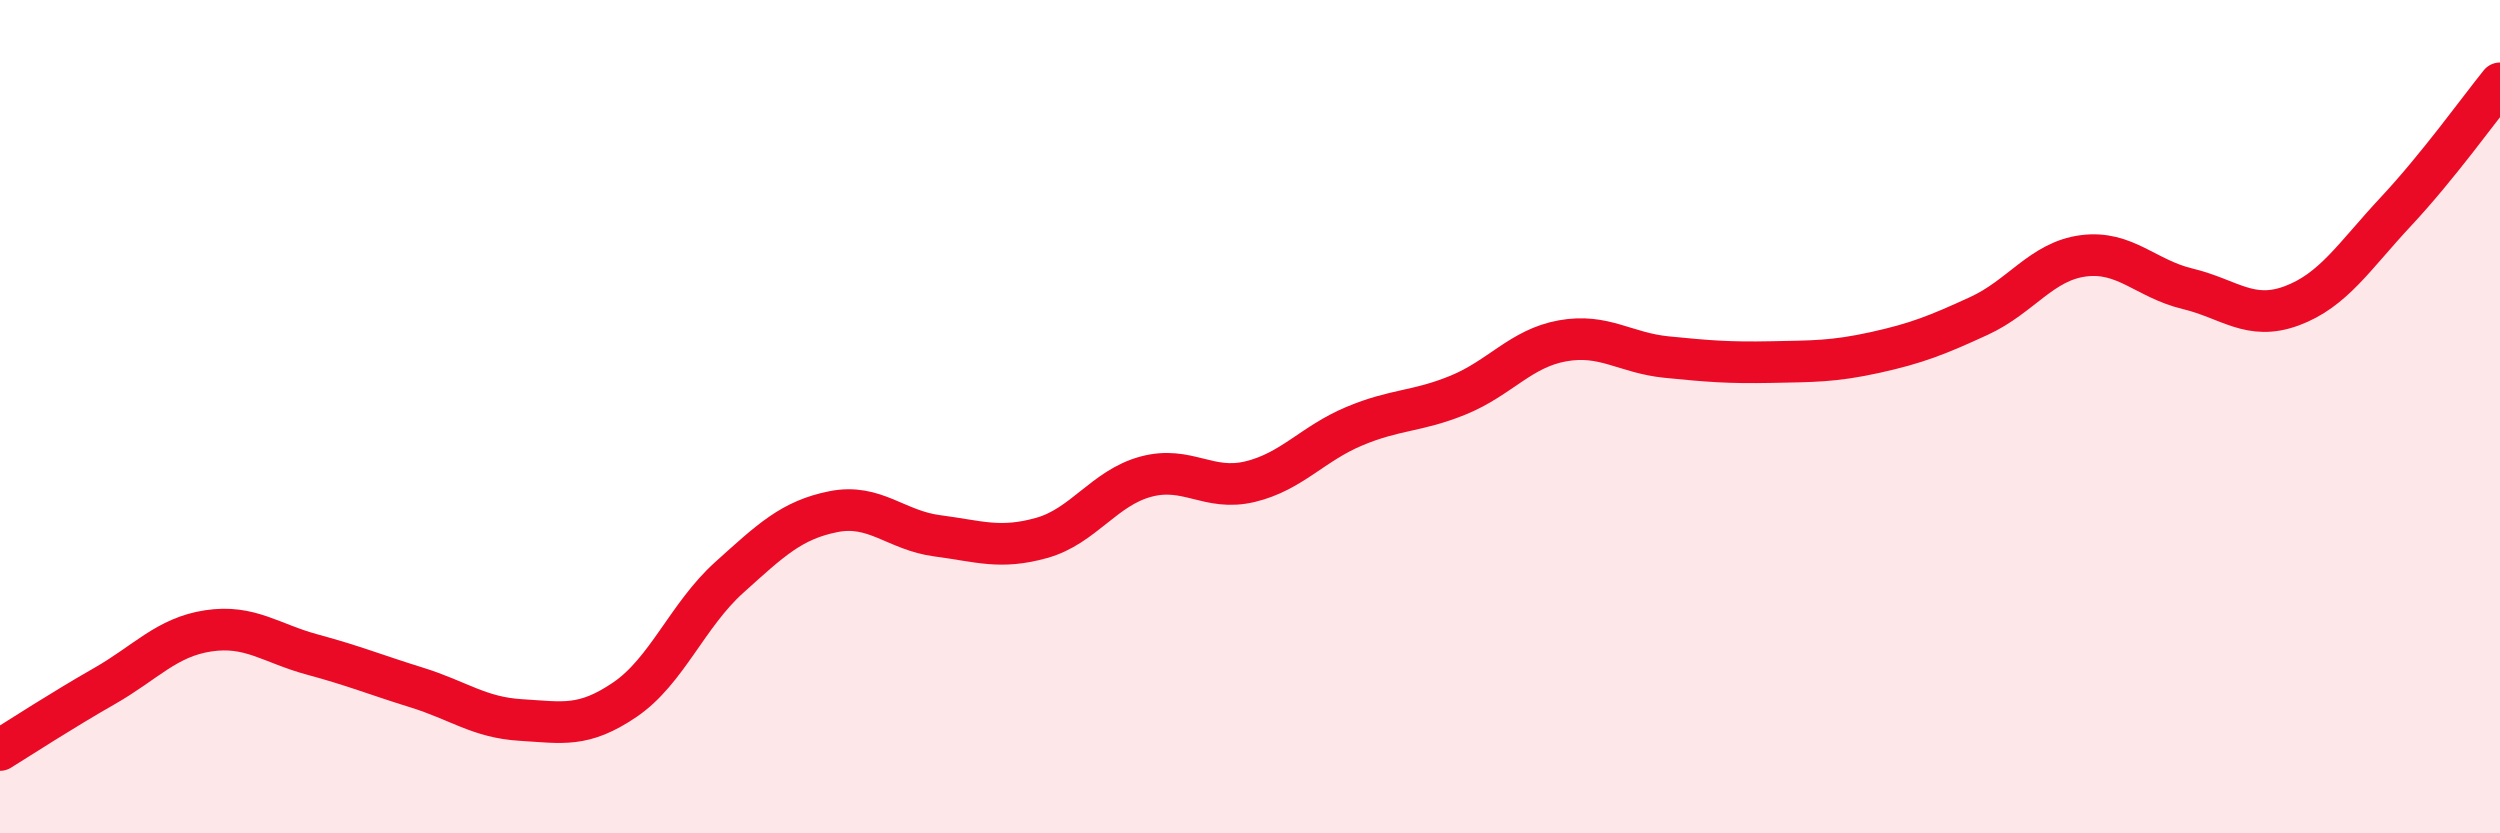
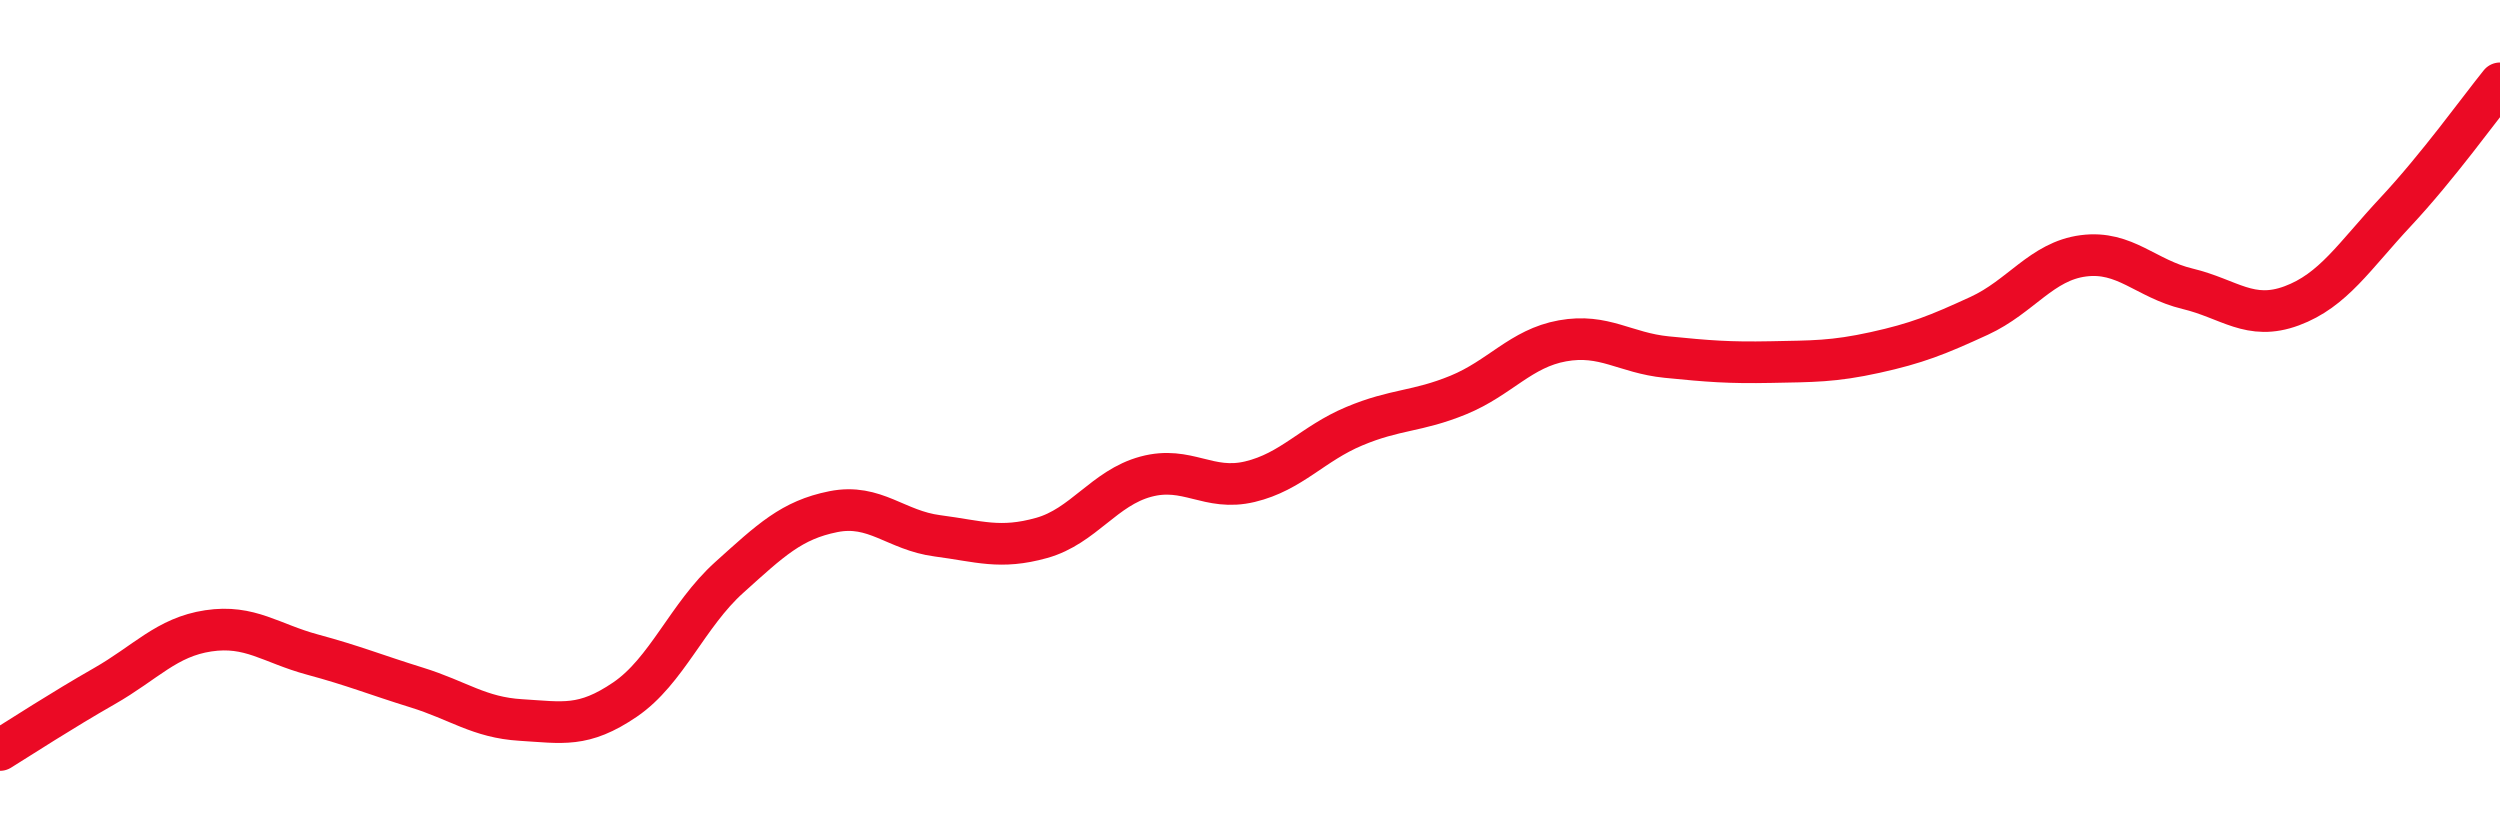
<svg xmlns="http://www.w3.org/2000/svg" width="60" height="20" viewBox="0 0 60 20">
-   <path d="M 0,18 C 0.5,17.69 1.5,17.04 2.5,16.47 C 3.5,15.9 4,15.29 5,15.14 C 6,14.99 6.5,15.44 7.5,15.71 C 8.5,15.98 9,16.19 10,16.5 C 11,16.81 11.5,17.22 12.5,17.28 C 13.5,17.34 14,17.47 15,16.79 C 16,16.11 16.5,14.76 17.5,13.86 C 18.5,12.96 19,12.48 20,12.28 C 21,12.08 21.5,12.73 22.5,12.86 C 23.5,12.99 24,13.19 25,12.91 C 26,12.63 26.5,11.71 27.5,11.44 C 28.5,11.17 29,11.8 30,11.56 C 31,11.32 31.5,10.65 32.5,10.23 C 33.5,9.81 34,9.89 35,9.48 C 36,9.07 36.5,8.36 37.5,8.18 C 38.5,8 39,8.47 40,8.57 C 41,8.67 41.5,8.71 42.5,8.69 C 43.5,8.67 44,8.68 45,8.46 C 46,8.24 46.5,8.04 47.5,7.58 C 48.5,7.12 49,6.27 50,6.14 C 51,6.01 51.5,6.69 52.5,6.93 C 53.5,7.17 54,7.71 55,7.34 C 56,6.97 56.5,6.15 57.5,5.08 C 58.5,4.01 59.5,2.62 60,2L60 20L0 20Z" fill="#EB0A25" opacity="0.1" stroke-linecap="round" stroke-linejoin="round" />
  <path d="M 0,18 C 0.5,17.69 1.5,17.04 2.5,16.47 C 3.5,15.9 4,15.29 5,15.14 C 6,14.99 6.5,15.44 7.5,15.71 C 8.5,15.98 9,16.19 10,16.5 C 11,16.81 11.5,17.22 12.5,17.28 C 13.5,17.34 14,17.47 15,16.79 C 16,16.11 16.5,14.76 17.5,13.86 C 18.5,12.96 19,12.48 20,12.28 C 21,12.08 21.5,12.73 22.5,12.86 C 23.5,12.99 24,13.19 25,12.91 C 26,12.63 26.5,11.71 27.5,11.44 C 28.5,11.17 29,11.8 30,11.56 C 31,11.32 31.5,10.65 32.5,10.23 C 33.5,9.81 34,9.89 35,9.48 C 36,9.07 36.5,8.36 37.5,8.18 C 38.5,8 39,8.47 40,8.57 C 41,8.67 41.5,8.71 42.5,8.69 C 43.5,8.67 44,8.68 45,8.46 C 46,8.24 46.5,8.04 47.5,7.58 C 48.5,7.12 49,6.27 50,6.14 C 51,6.01 51.5,6.69 52.5,6.93 C 53.5,7.17 54,7.71 55,7.34 C 56,6.97 56.5,6.15 57.5,5.08 C 58.5,4.01 59.5,2.62 60,2" stroke="#EB0A25" stroke-width="1" fill="none" stroke-linecap="round" stroke-linejoin="round" />
</svg>